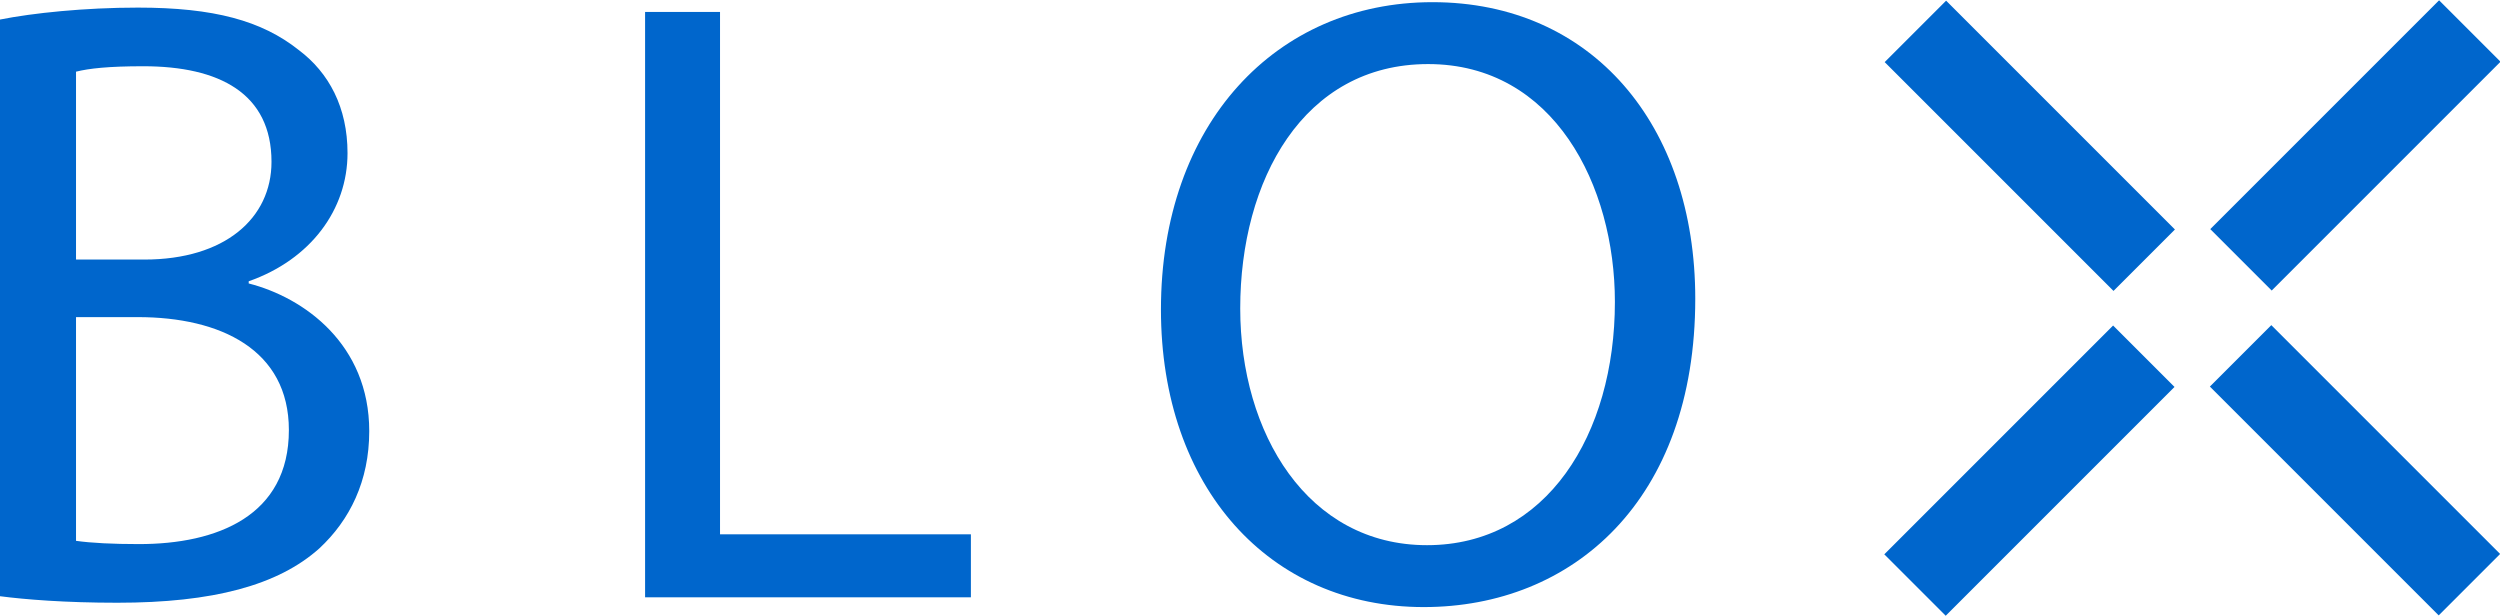
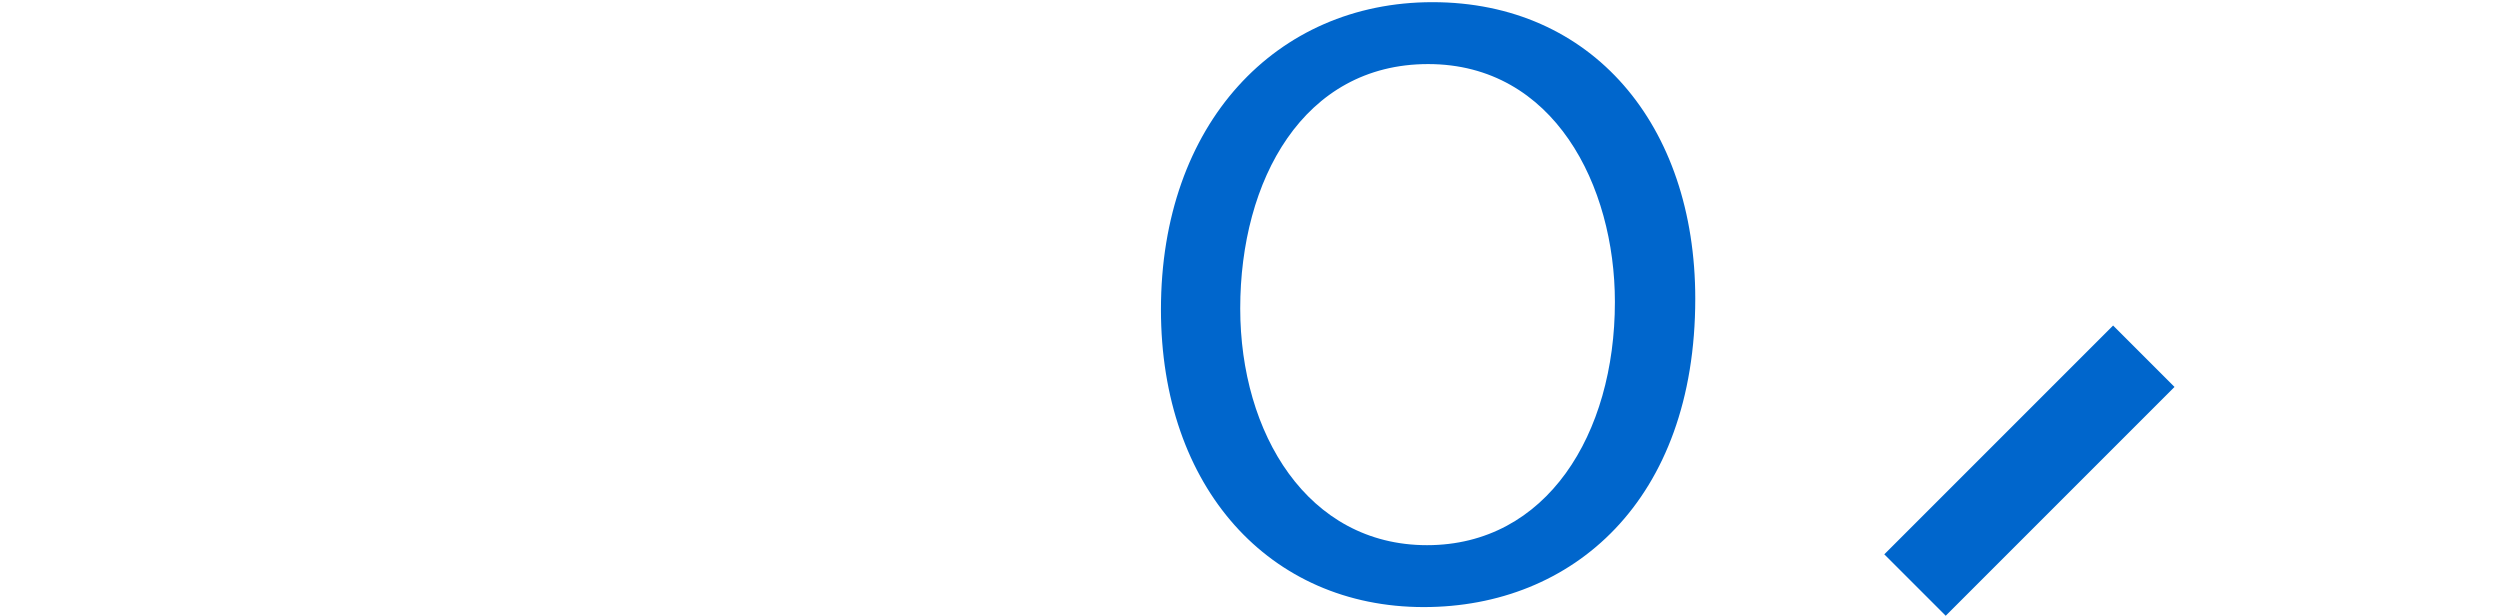
<svg xmlns="http://www.w3.org/2000/svg" version="1.1" id="Layer_1" x="0px" y="0px" viewBox="0 0 230.2 56.7" style="enable-background:new 0 0 230.2 56.7;" xml:space="preserve">
  <style type="text/css">
	.st0{fill:#0066CC;}
</style>
-   <path class="st0" d="M7,49.8c1.4,0.2,3.4,0.3,5.8,0.3c7.2,0,13.8-2.6,13.8-10.5c0-7.4-6.3-10.4-13.9-10.4H7V49.8z M7,23.9h6.3  c7.4,0,11.7-3.8,11.7-9c0-6.3-4.8-8.8-11.8-8.8c-3.2,0-5,0.2-6.2,0.5V23.9z M0,1.8c3-0.6,7.8-1.1,12.7-1.1c7,0,11.4,1.2,14.8,3.9  c2.8,2.1,4.5,5.3,4.5,9.5c0,5.2-3.4,9.8-9.1,11.8v0.2C28,27.4,34,31.7,34,39.7c0,4.6-1.8,8.2-4.6,10.8c-3.8,3.4-9.8,5-18.6,5  C6,55.5,2.3,55.2,0,54.9V1.8z" />
-   <polygon class="st0" points="59.4,1.1 66.3,1.1 66.3,49.2 89.4,49.2 89.4,55 59.4,55 " />
  <path class="st0" d="M114.2,28.4c0,11.5,6.2,21.8,17.2,21.8c11,0,17.3-10.2,17.3-22.4c0-10.7-5.6-21.9-17.2-21.9  C120,5.9,114.2,16.6,114.2,28.4 M156.1,27.5c0,18.6-11.3,28.4-25,28.4c-14.2,0-24.2-11-24.2-27.4c0-17.1,10.6-28.3,25-28.3  C146.6,0.2,156.1,11.5,156.1,27.5" />
-   <rect x="202" y="9.4" transform="matrix(0.707 -0.707 0.707 0.707 54.063 157.265)" class="st0" width="29.8" height="8" />
  <rect x="172" y="39.3" transform="matrix(0.707 -0.707 0.707 0.707 24.116 144.861)" class="st0" width="29.8" height="8" />
-   <rect x="182.9" y="-1.5" transform="matrix(0.707 -0.707 0.707 0.707 45.292 136.09)" class="st0" width="8" height="29.8" />
-   <rect x="212.9" y="28.4" transform="matrix(0.707 -0.707 0.707 0.707 32.887 166.037)" class="st0" width="8" height="29.8" />
</svg>